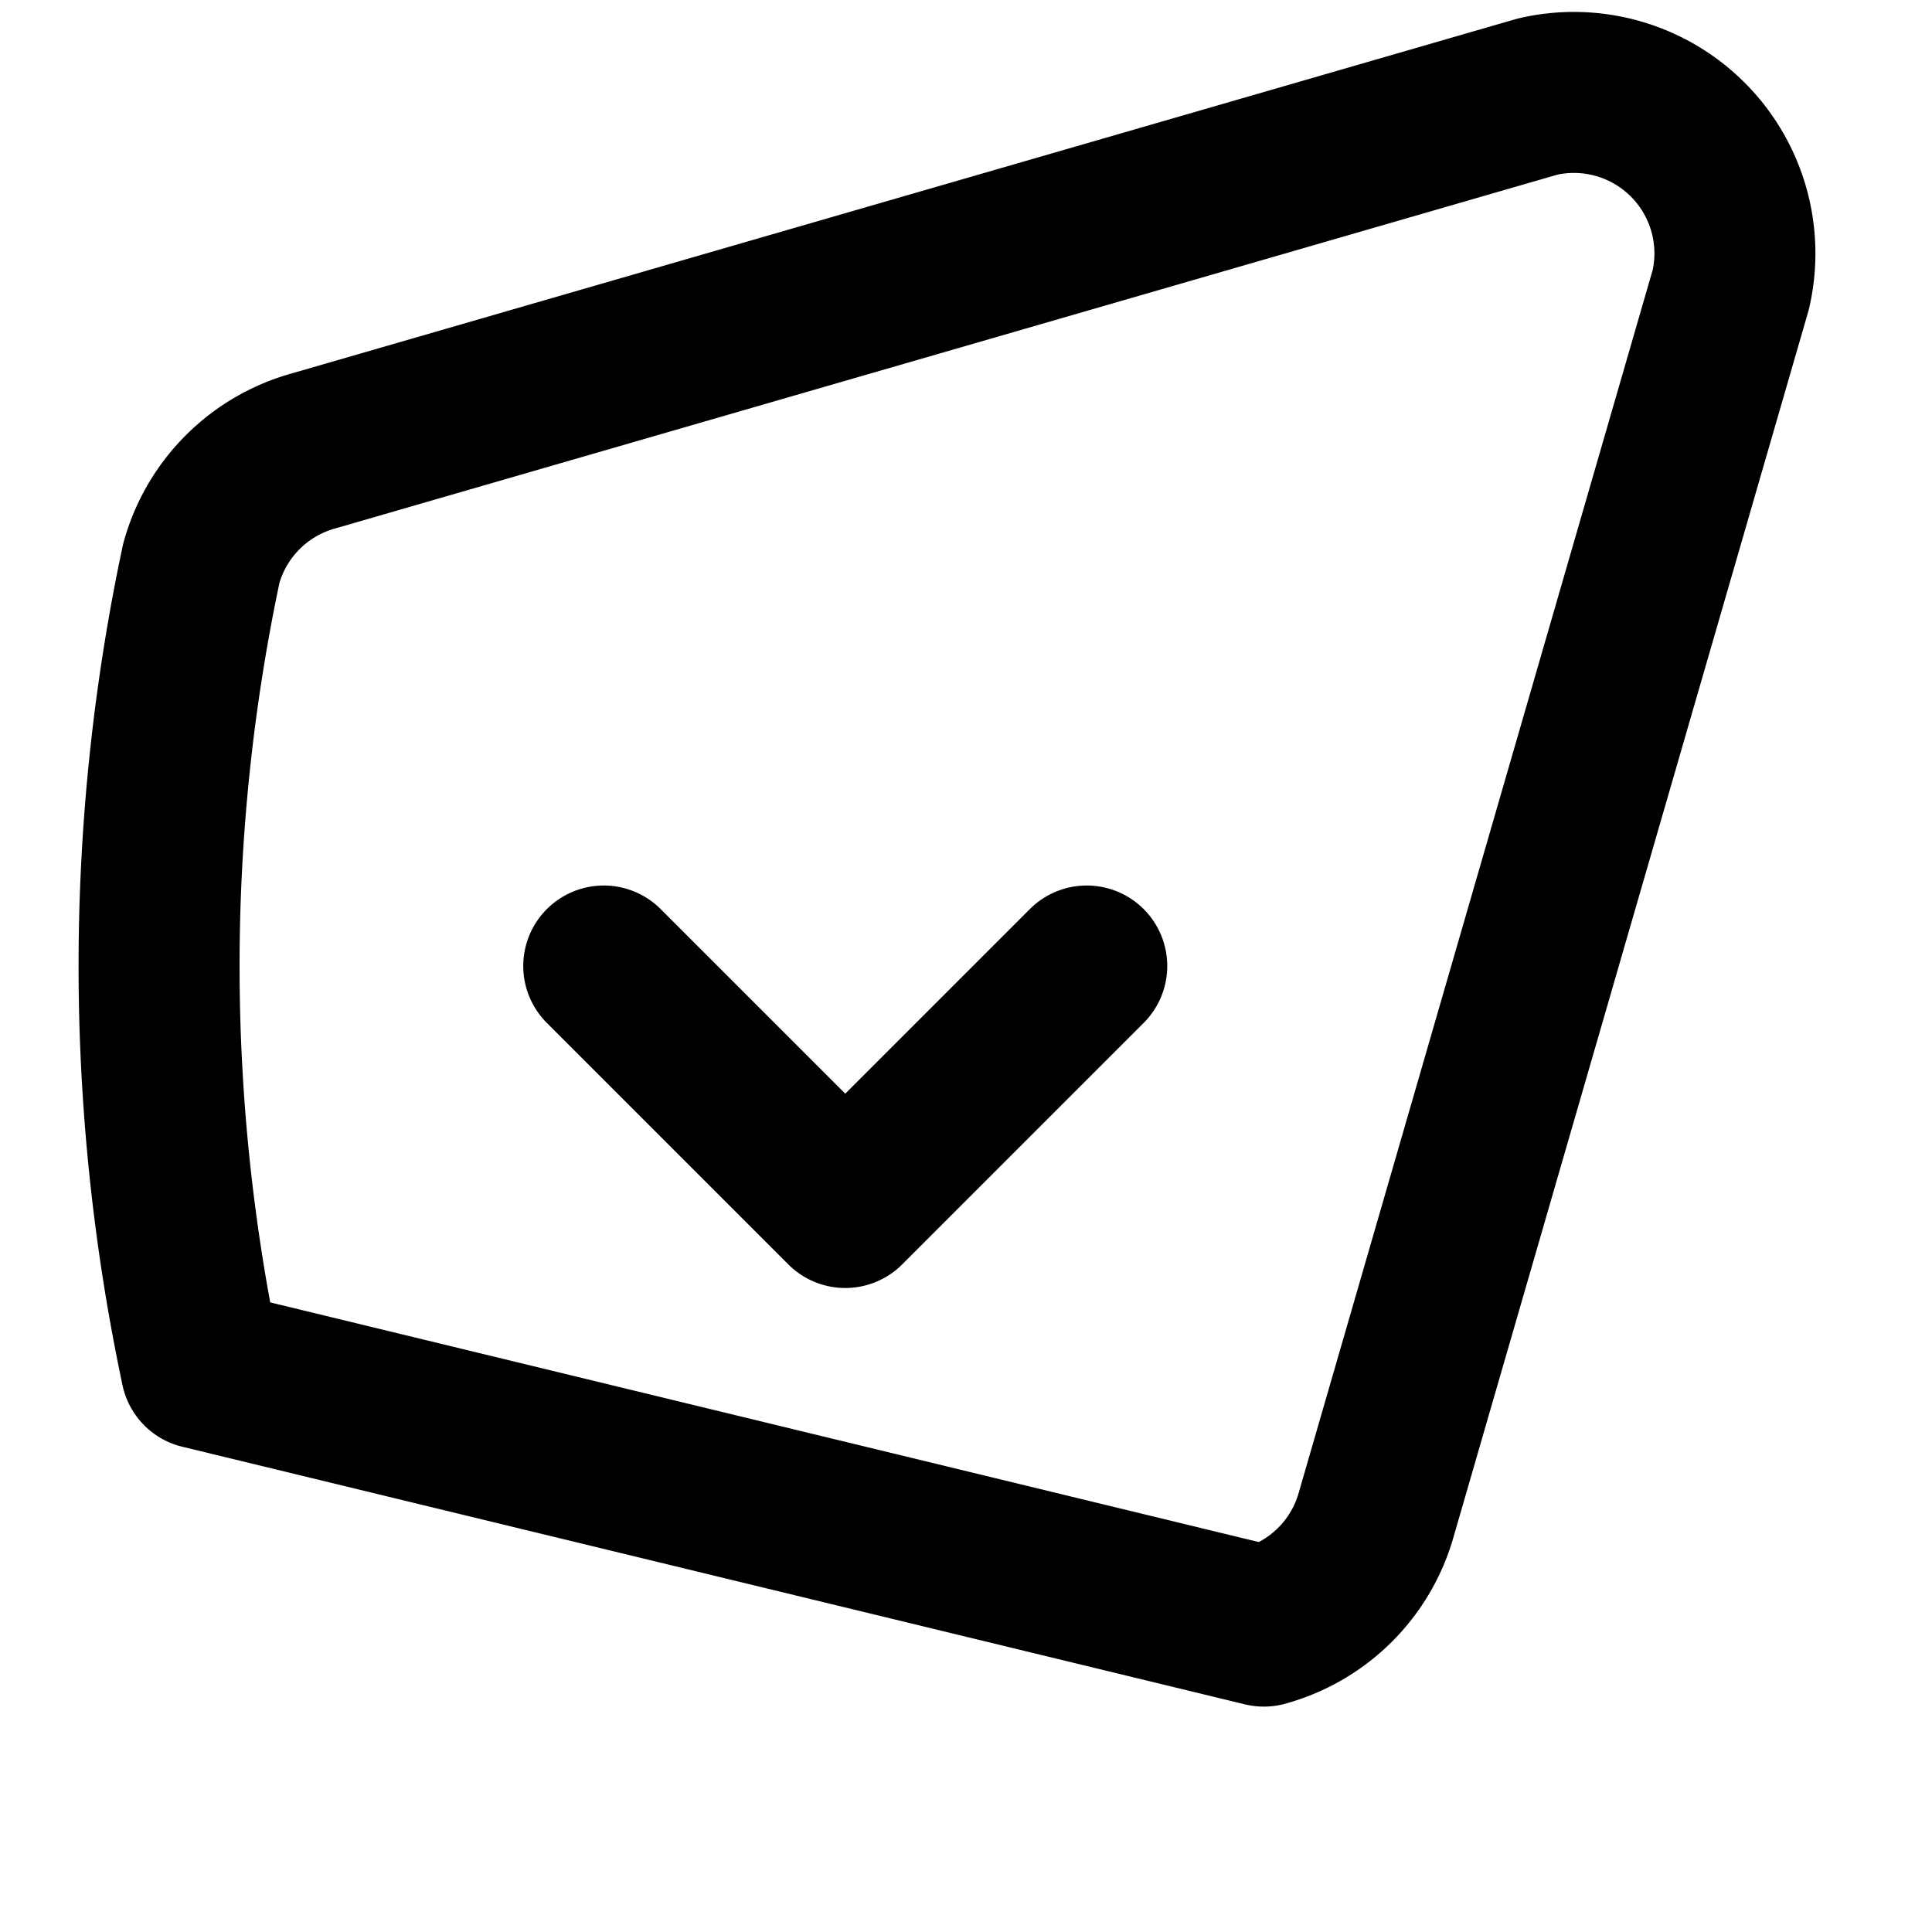
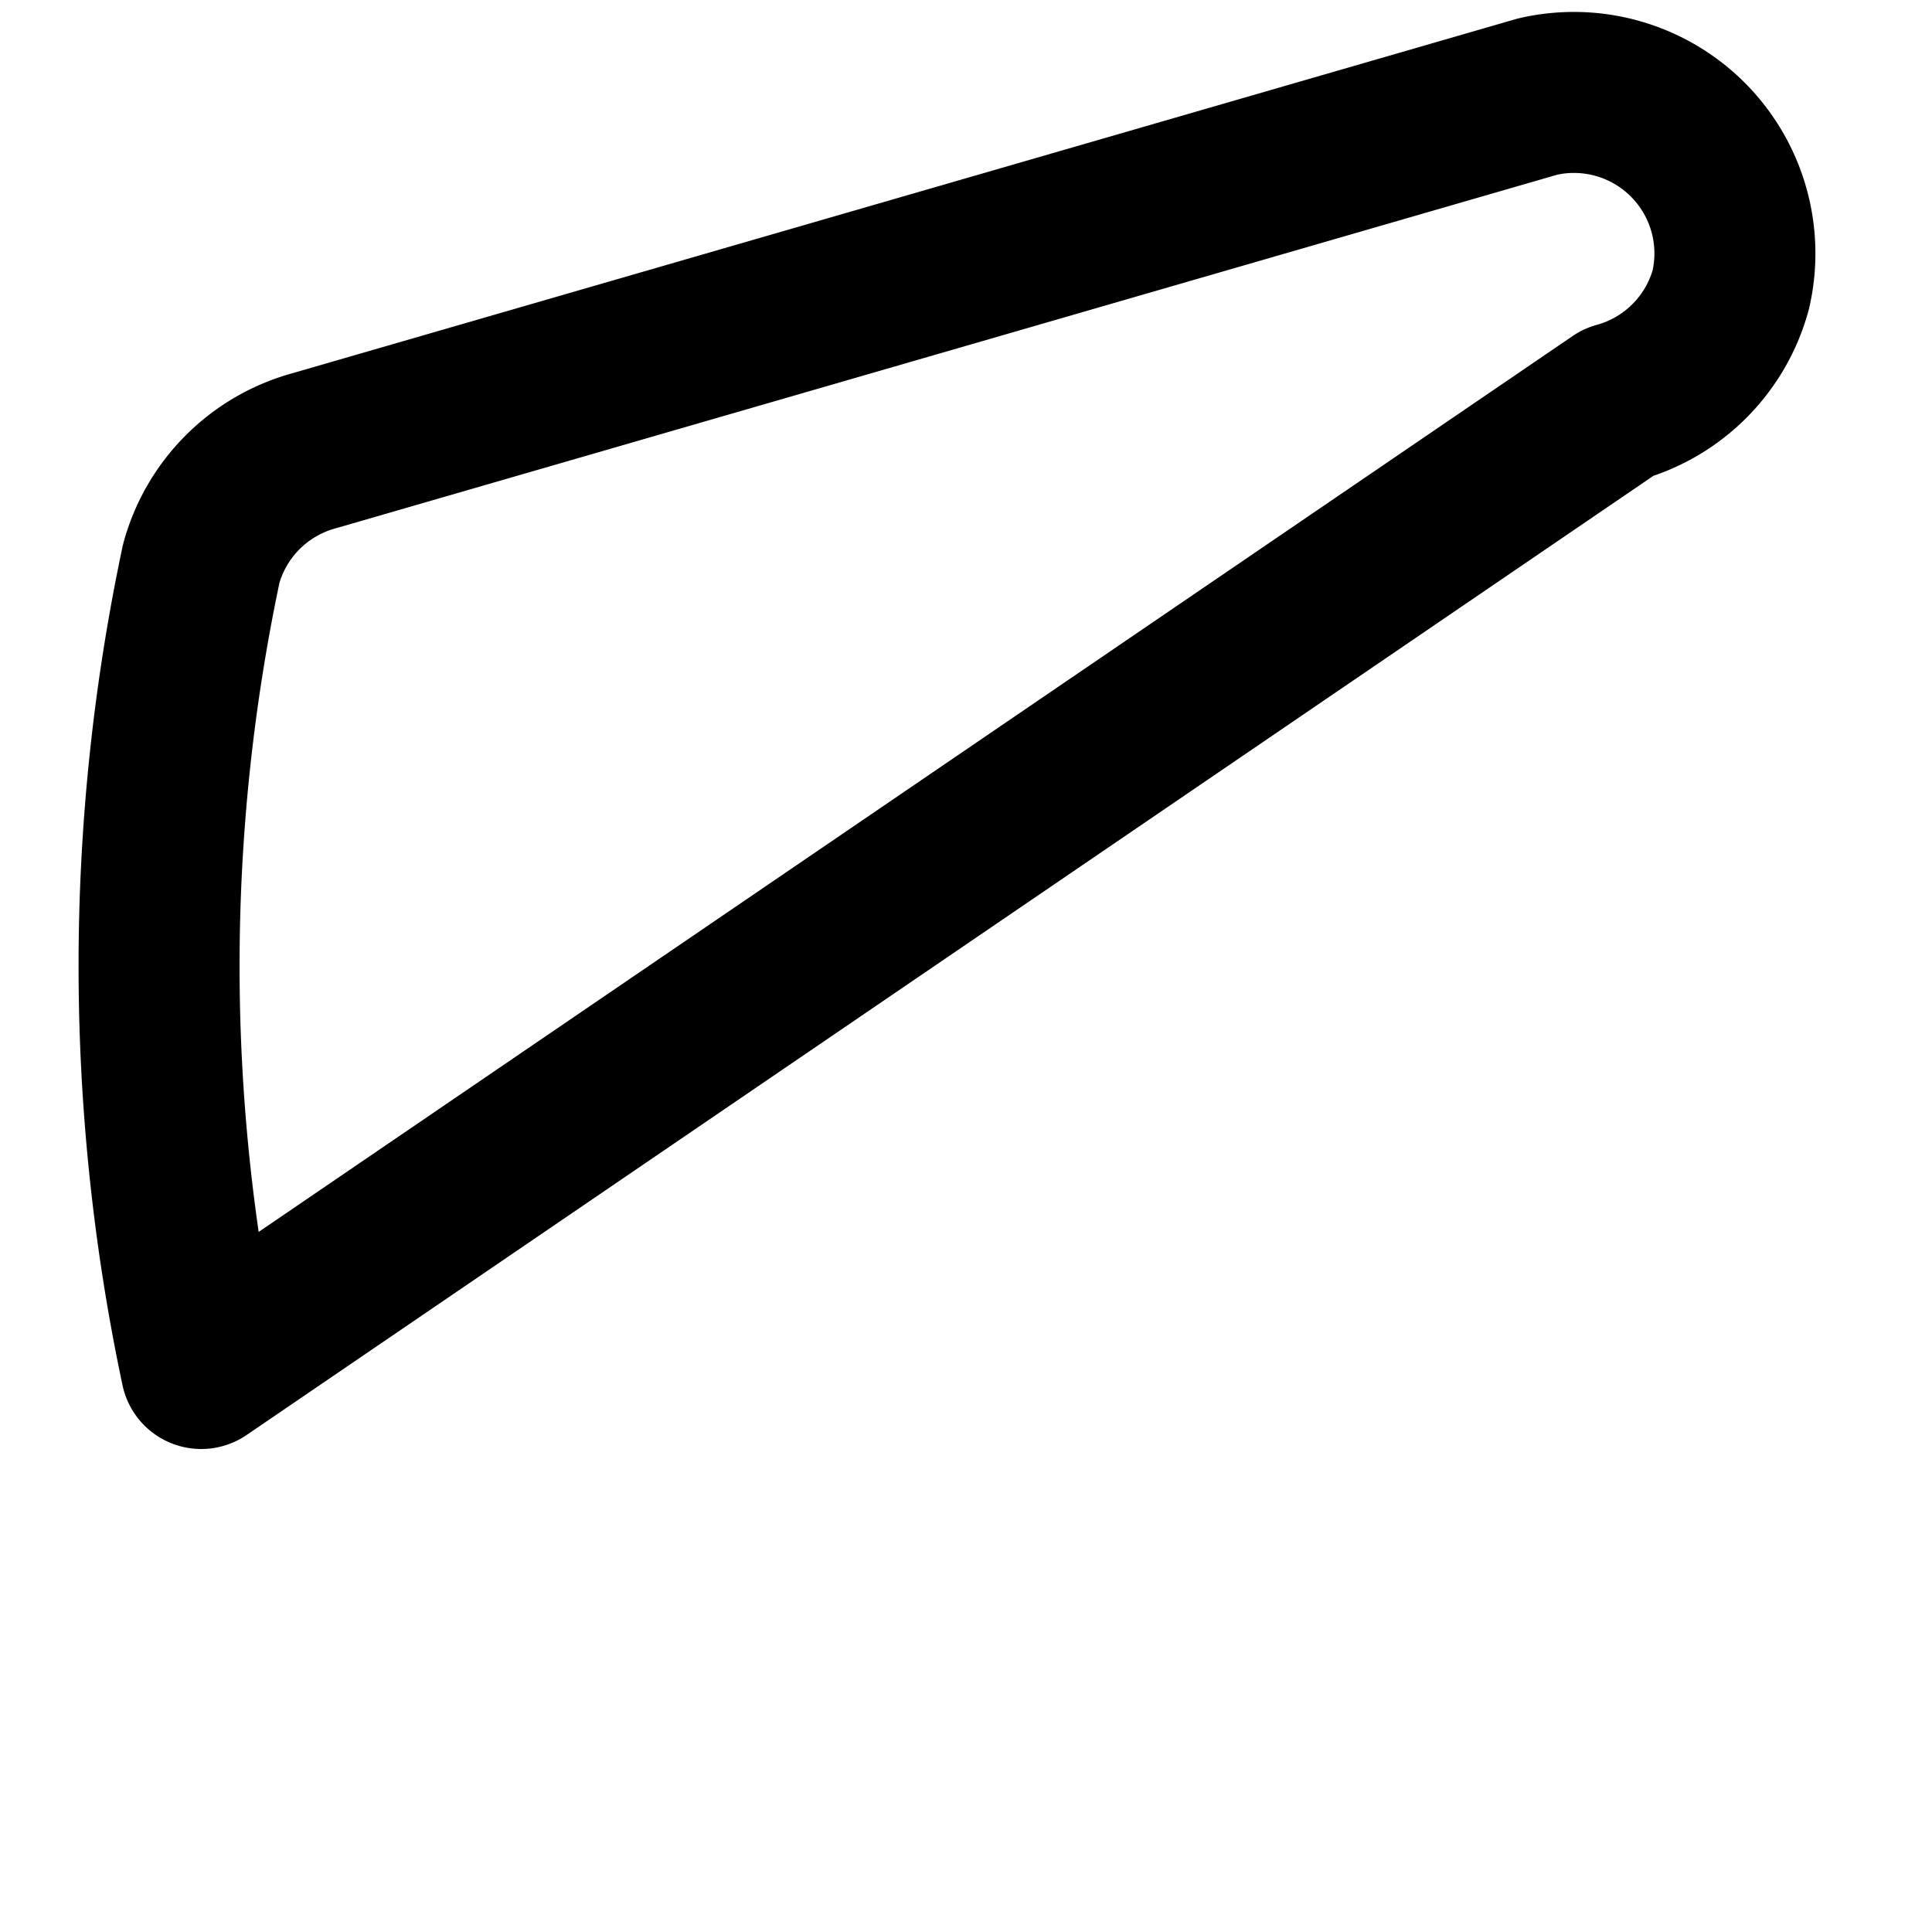
<svg xmlns="http://www.w3.org/2000/svg" width="24" height="24" viewBox="0 0 24 24" fill="none" stroke="currentColor" stroke-width="2" stroke-linecap="round" stroke-linejoin="round">
-   <path d="M2.5 17a24.12 24.12 0 0 1 0-10 2 2 0 0 1 1.4-1.4l15.2-4.4a2 2 0 0 1 2.4 2.4l-4.4 15.2a2 2 0 0 1-1.4 1.4Z" />
-   <path d="m7.5 12 3 3 3-3" />
+   <path d="M2.5 17a24.12 24.12 0 0 1 0-10 2 2 0 0 1 1.4-1.4l15.2-4.4a2 2 0 0 1 2.4 2.4a2 2 0 0 1-1.4 1.4Z" />
</svg>